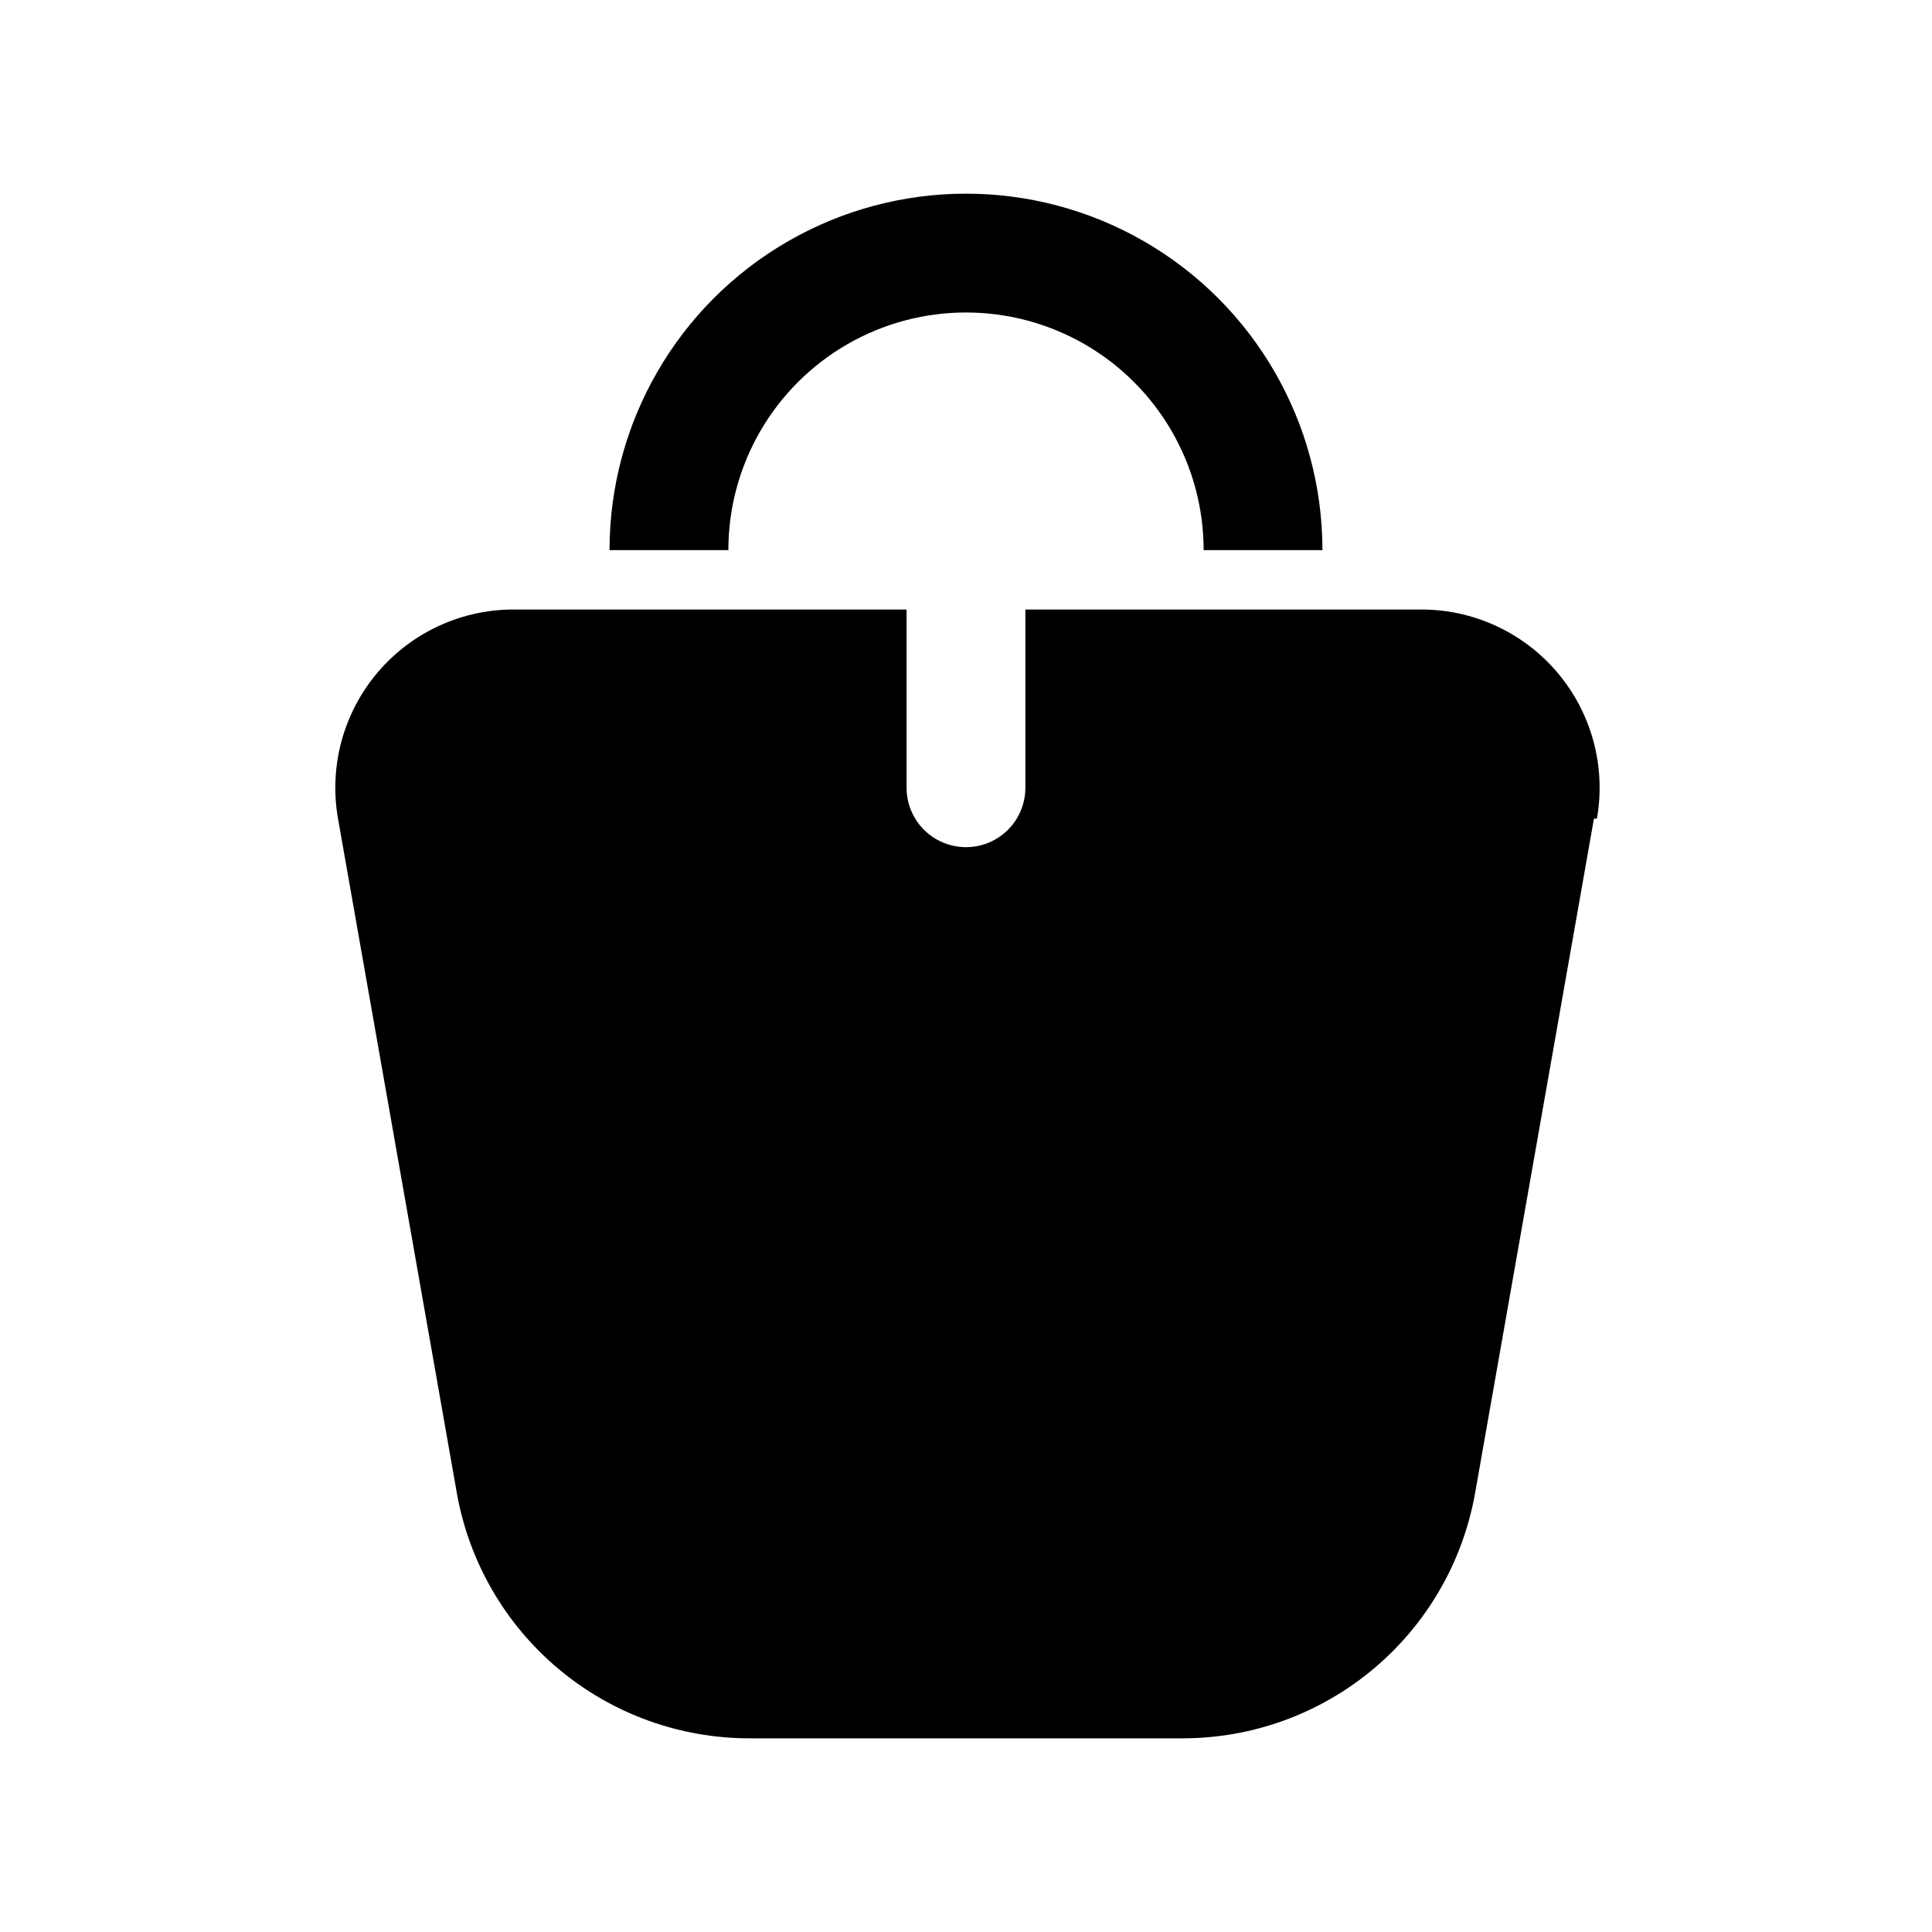
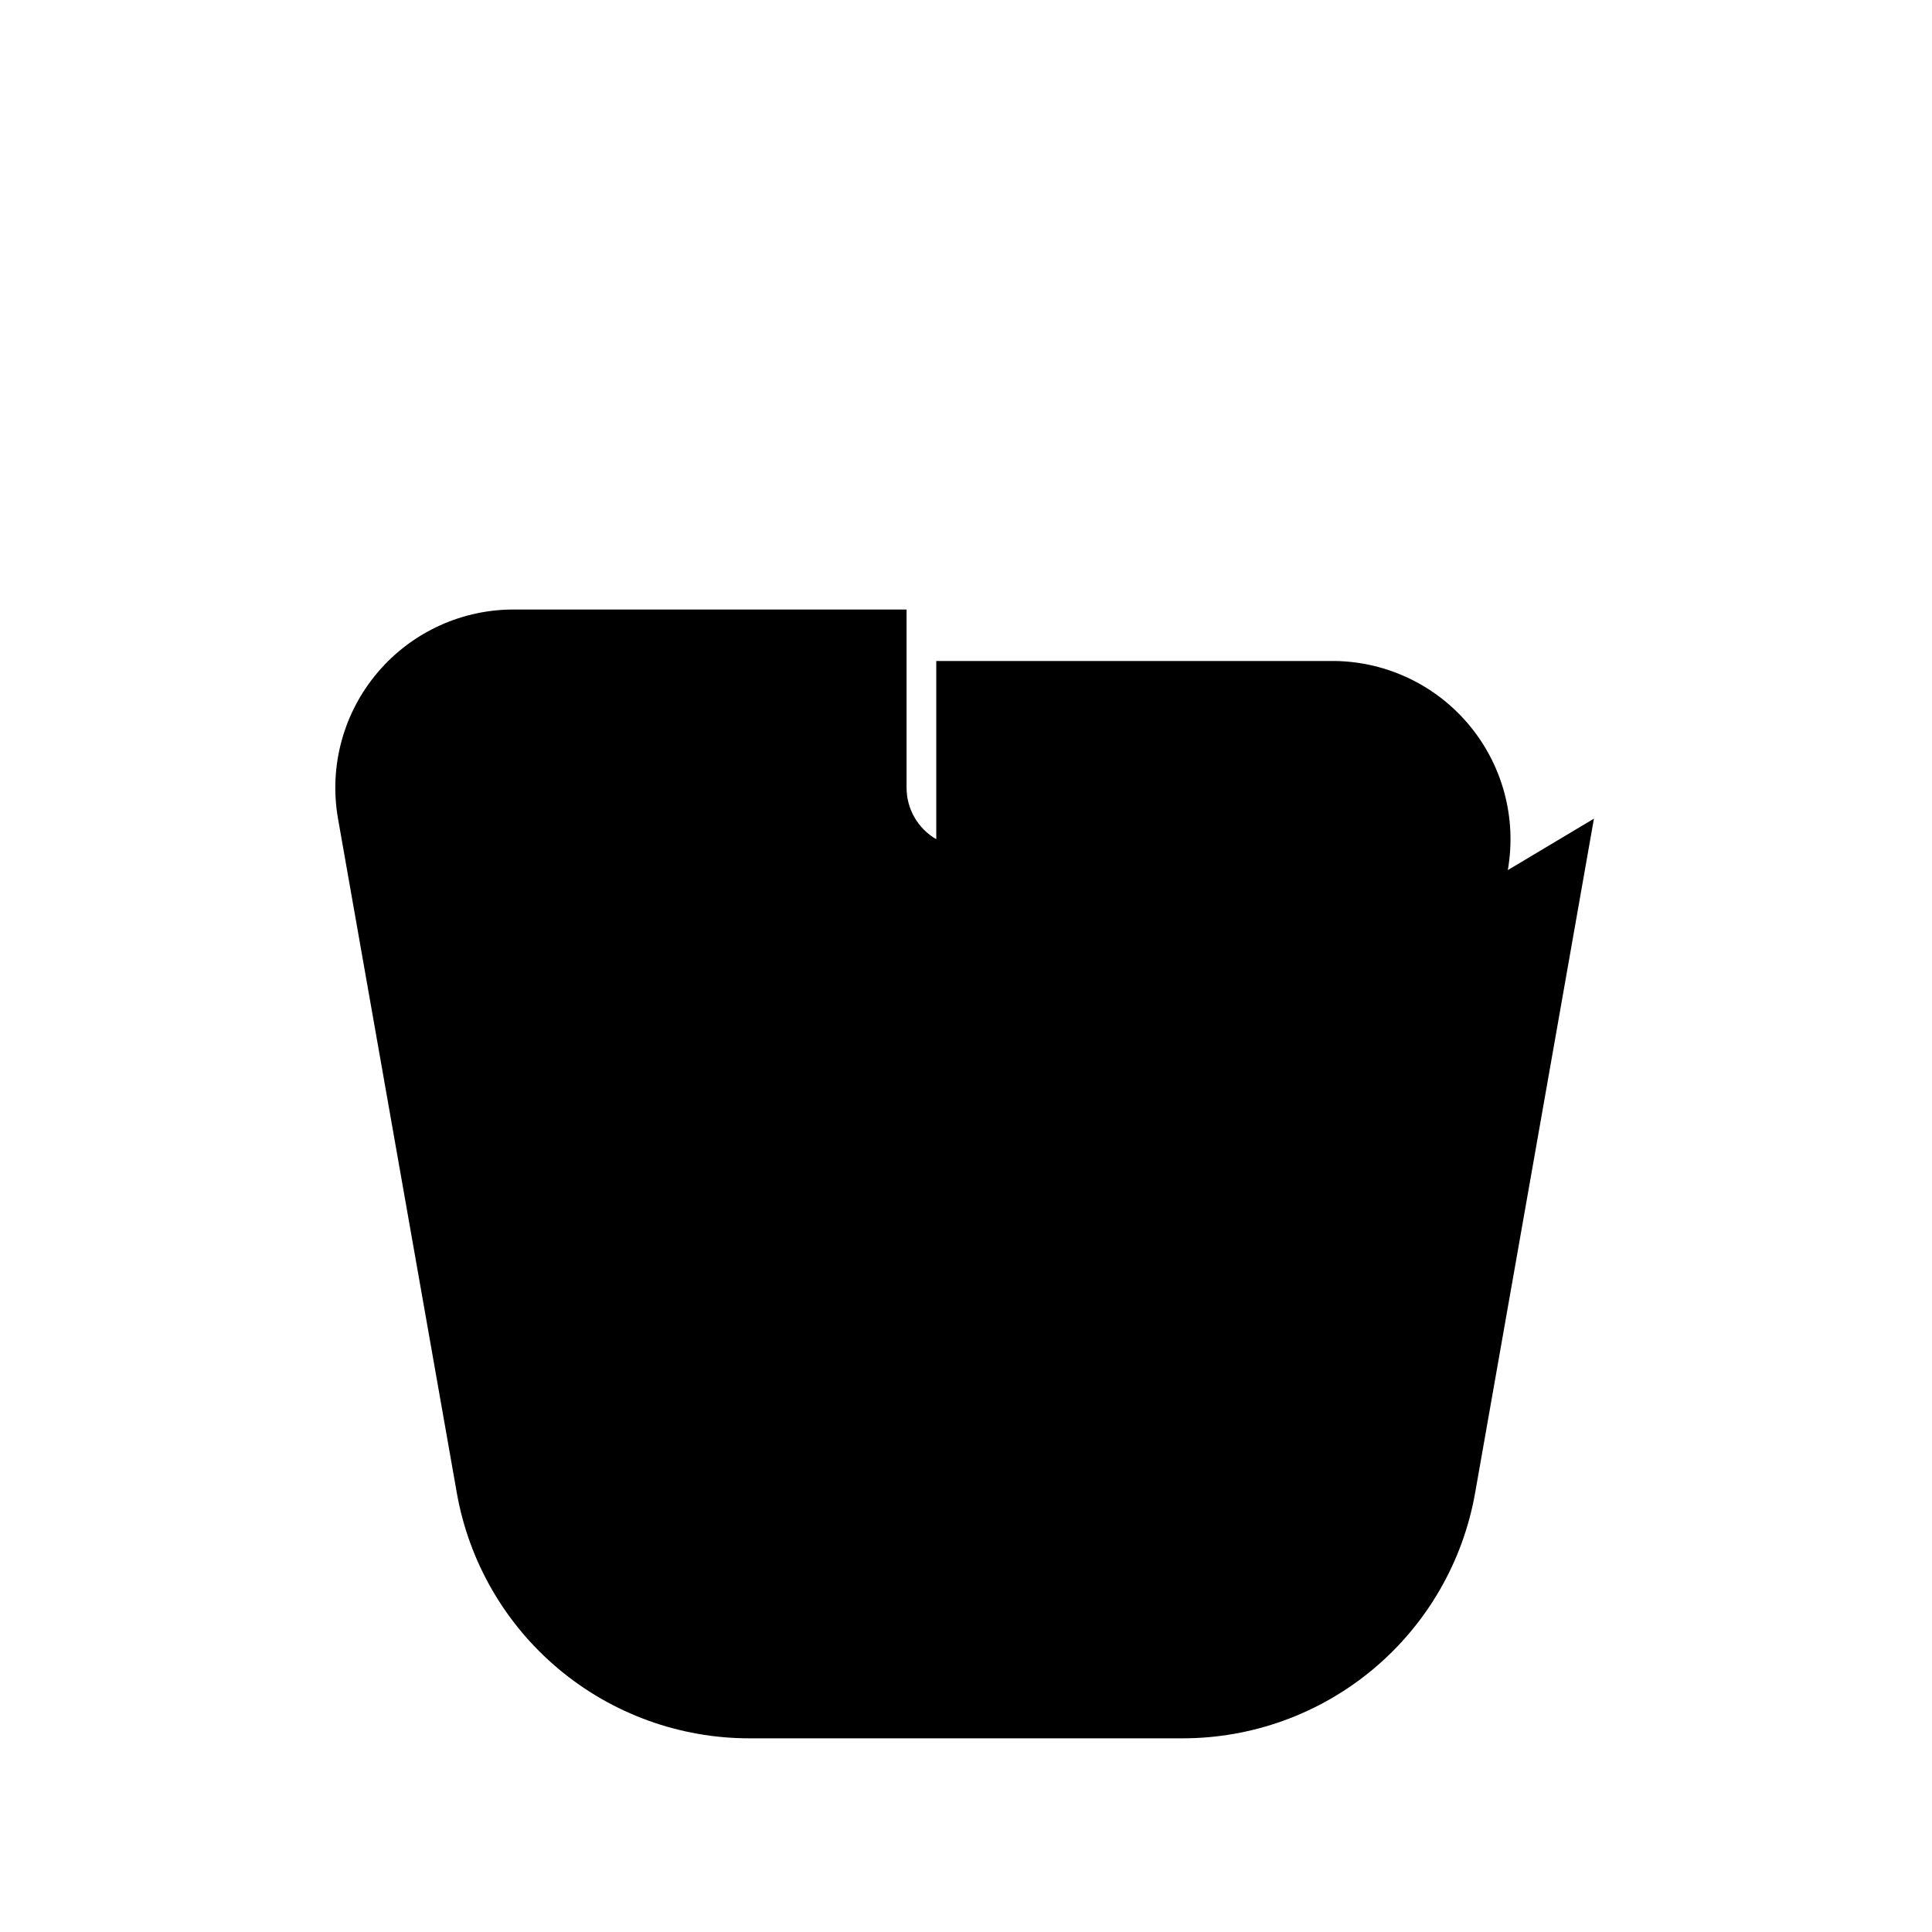
<svg xmlns="http://www.w3.org/2000/svg" fill="#000000" width="800px" height="800px" version="1.1" viewBox="144 144 512 512">
  <g>
-     <path d="m566.41 360.95-31.488 178.7c-3.223 18.238-12.773 34.754-26.969 46.645-14.195 11.895-32.129 18.402-50.648 18.379h-114.62c-18.52 0.023-36.457-6.484-50.652-18.379-14.195-11.891-23.746-28.406-26.969-46.645l-31.488-178.7c-2.441-13.871 1.434-28.109 10.57-38.828 9.137-10.723 22.582-16.805 36.664-16.59h103.44v47.23c0 5.625 3 10.824 7.871 13.637s10.875 2.812 15.746 0 7.871-8.012 7.871-13.637v-47.23h104.23c14.082-0.215 27.527 5.867 36.664 16.59 9.137 10.719 13.012 24.957 10.566 38.828z" />
-     <path d="m494.46 289.79h-31.484c0-22.5-12.004-43.289-31.488-54.539-19.488-11.25-43.492-11.25-62.977 0s-31.488 32.039-31.488 54.539h-31.488c0-33.746 18.004-64.934 47.23-81.809s65.238-16.875 94.465 0c29.227 16.875 47.23 48.062 47.23 81.809z" />
+     <path d="m566.41 360.95-31.488 178.7c-3.223 18.238-12.773 34.754-26.969 46.645-14.195 11.895-32.129 18.402-50.648 18.379h-114.62c-18.52 0.023-36.457-6.484-50.652-18.379-14.195-11.891-23.746-28.406-26.969-46.645l-31.488-178.7c-2.441-13.871 1.434-28.109 10.57-38.828 9.137-10.723 22.582-16.805 36.664-16.59h103.44v47.23c0 5.625 3 10.824 7.871 13.637v-47.23h104.23c14.082-0.215 27.527 5.867 36.664 16.59 9.137 10.719 13.012 24.957 10.566 38.828z" />
  </g>
</svg>